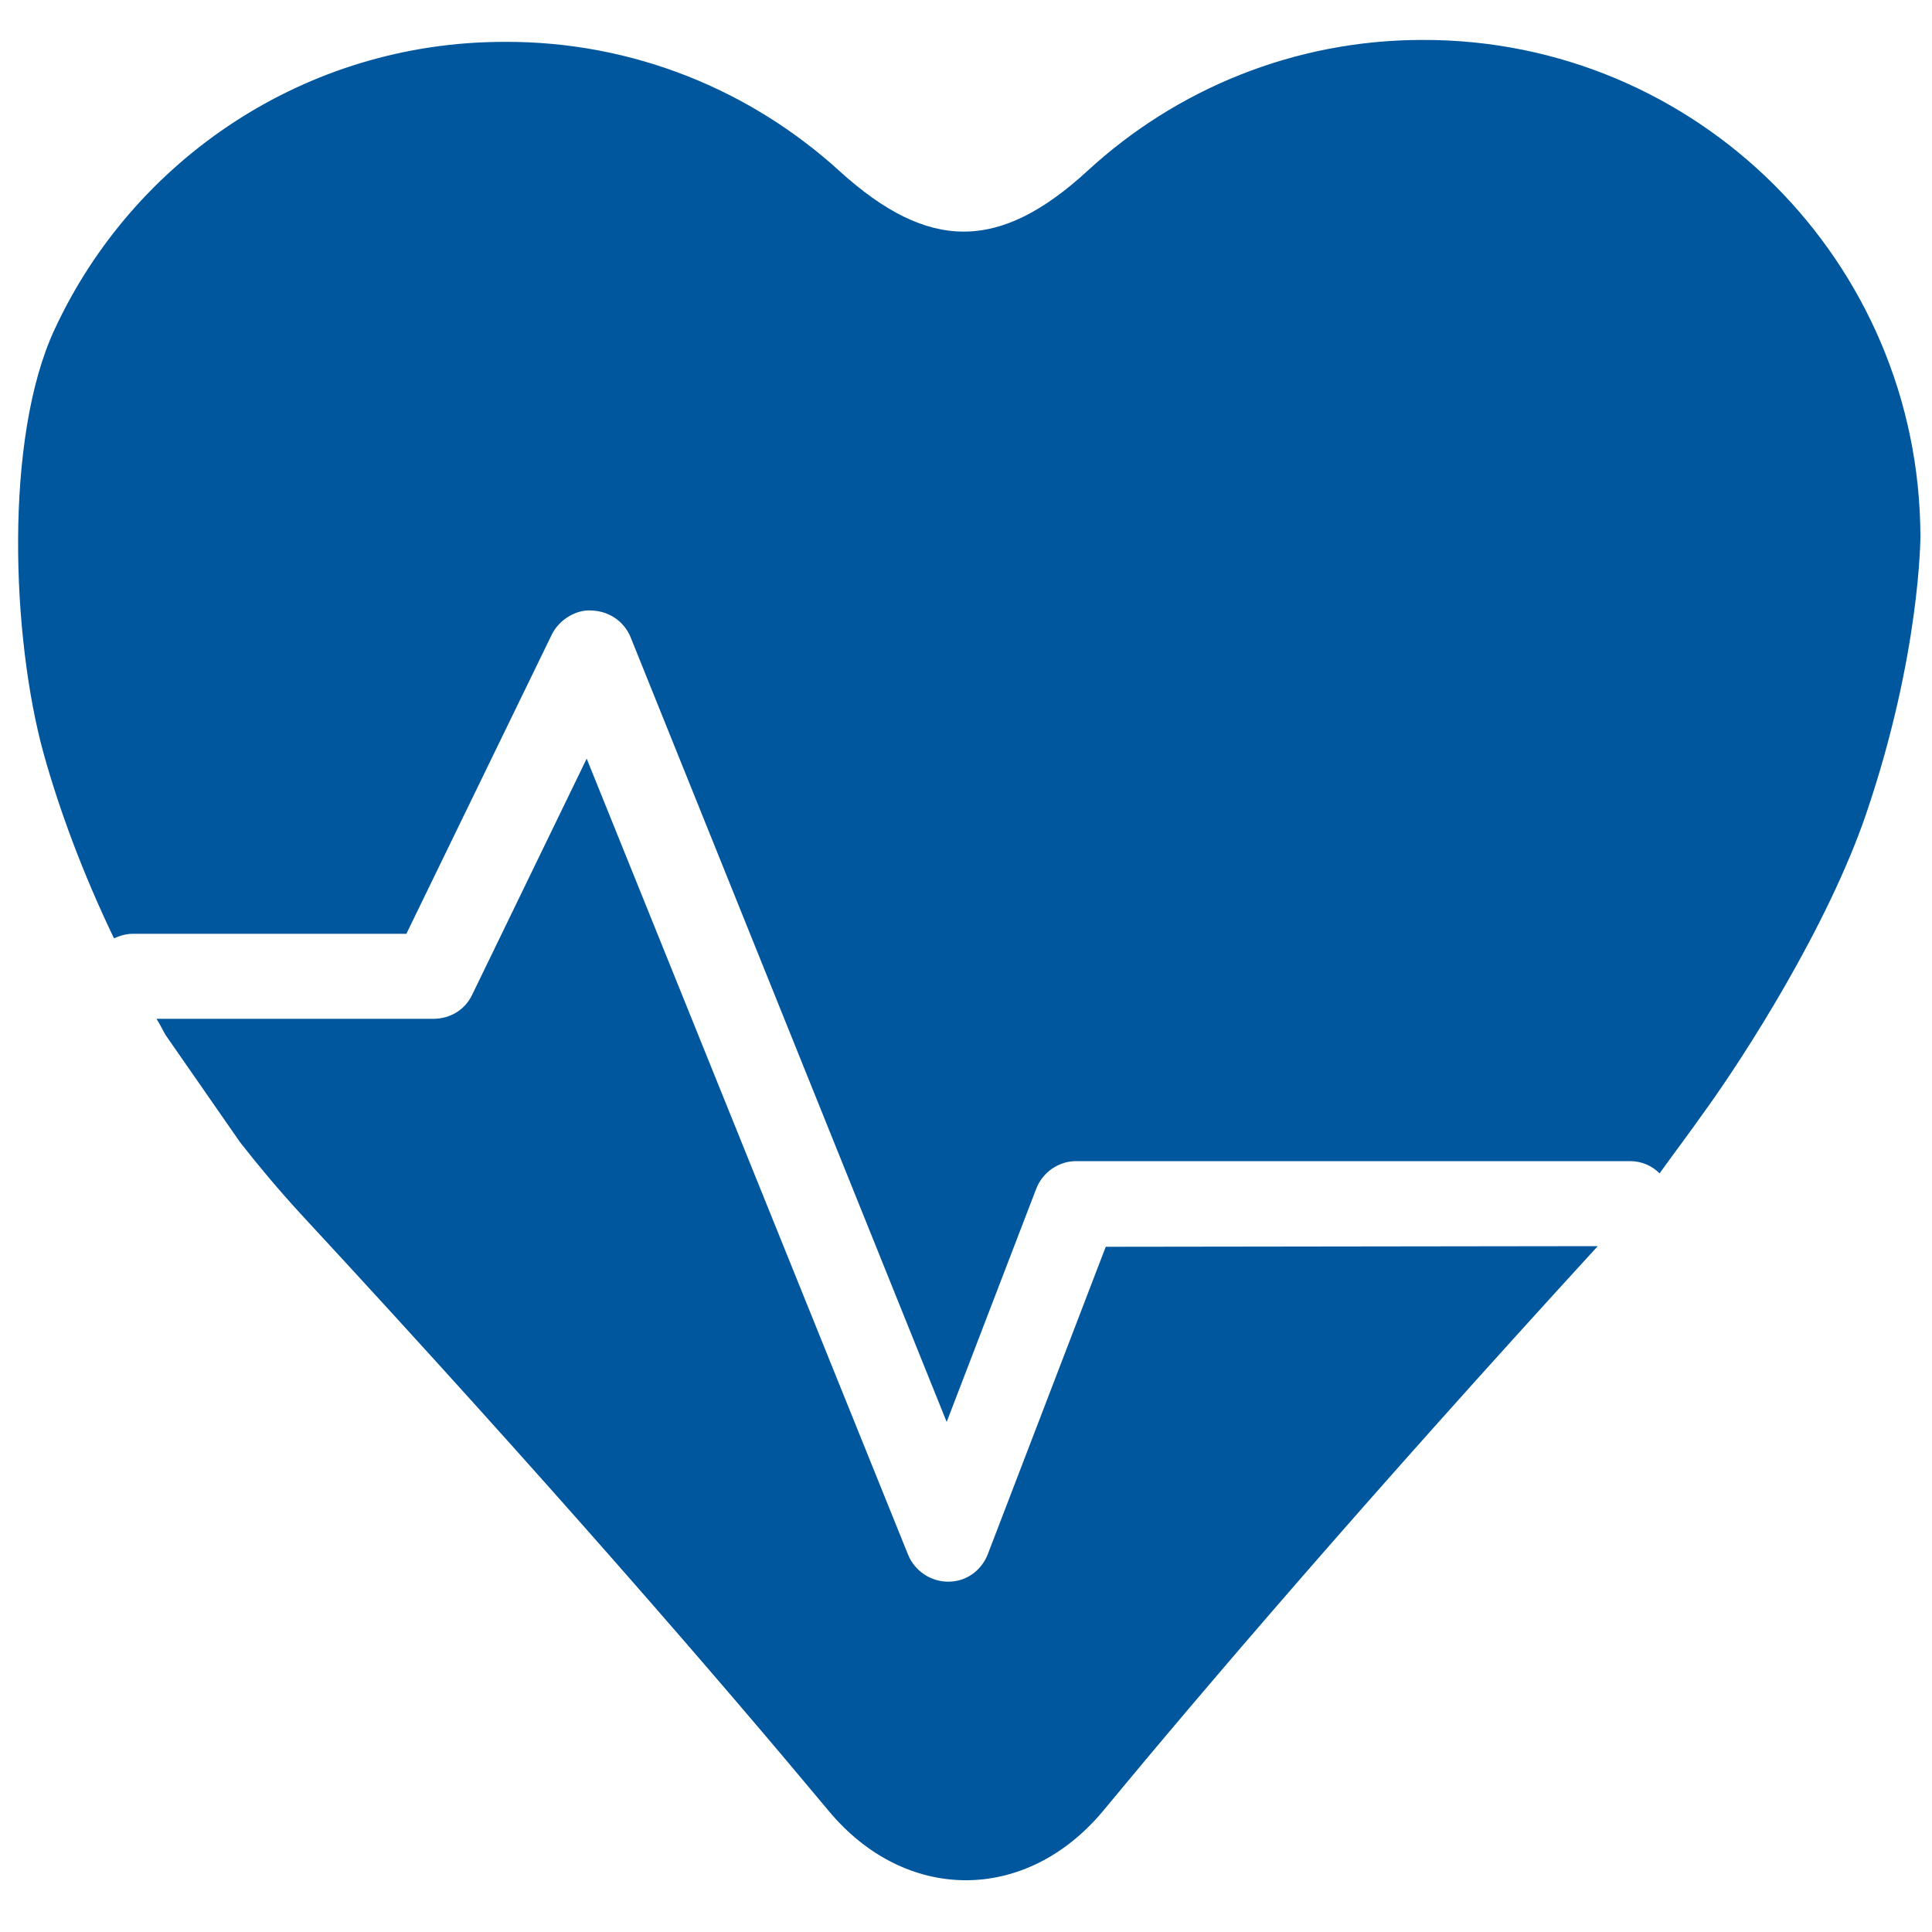
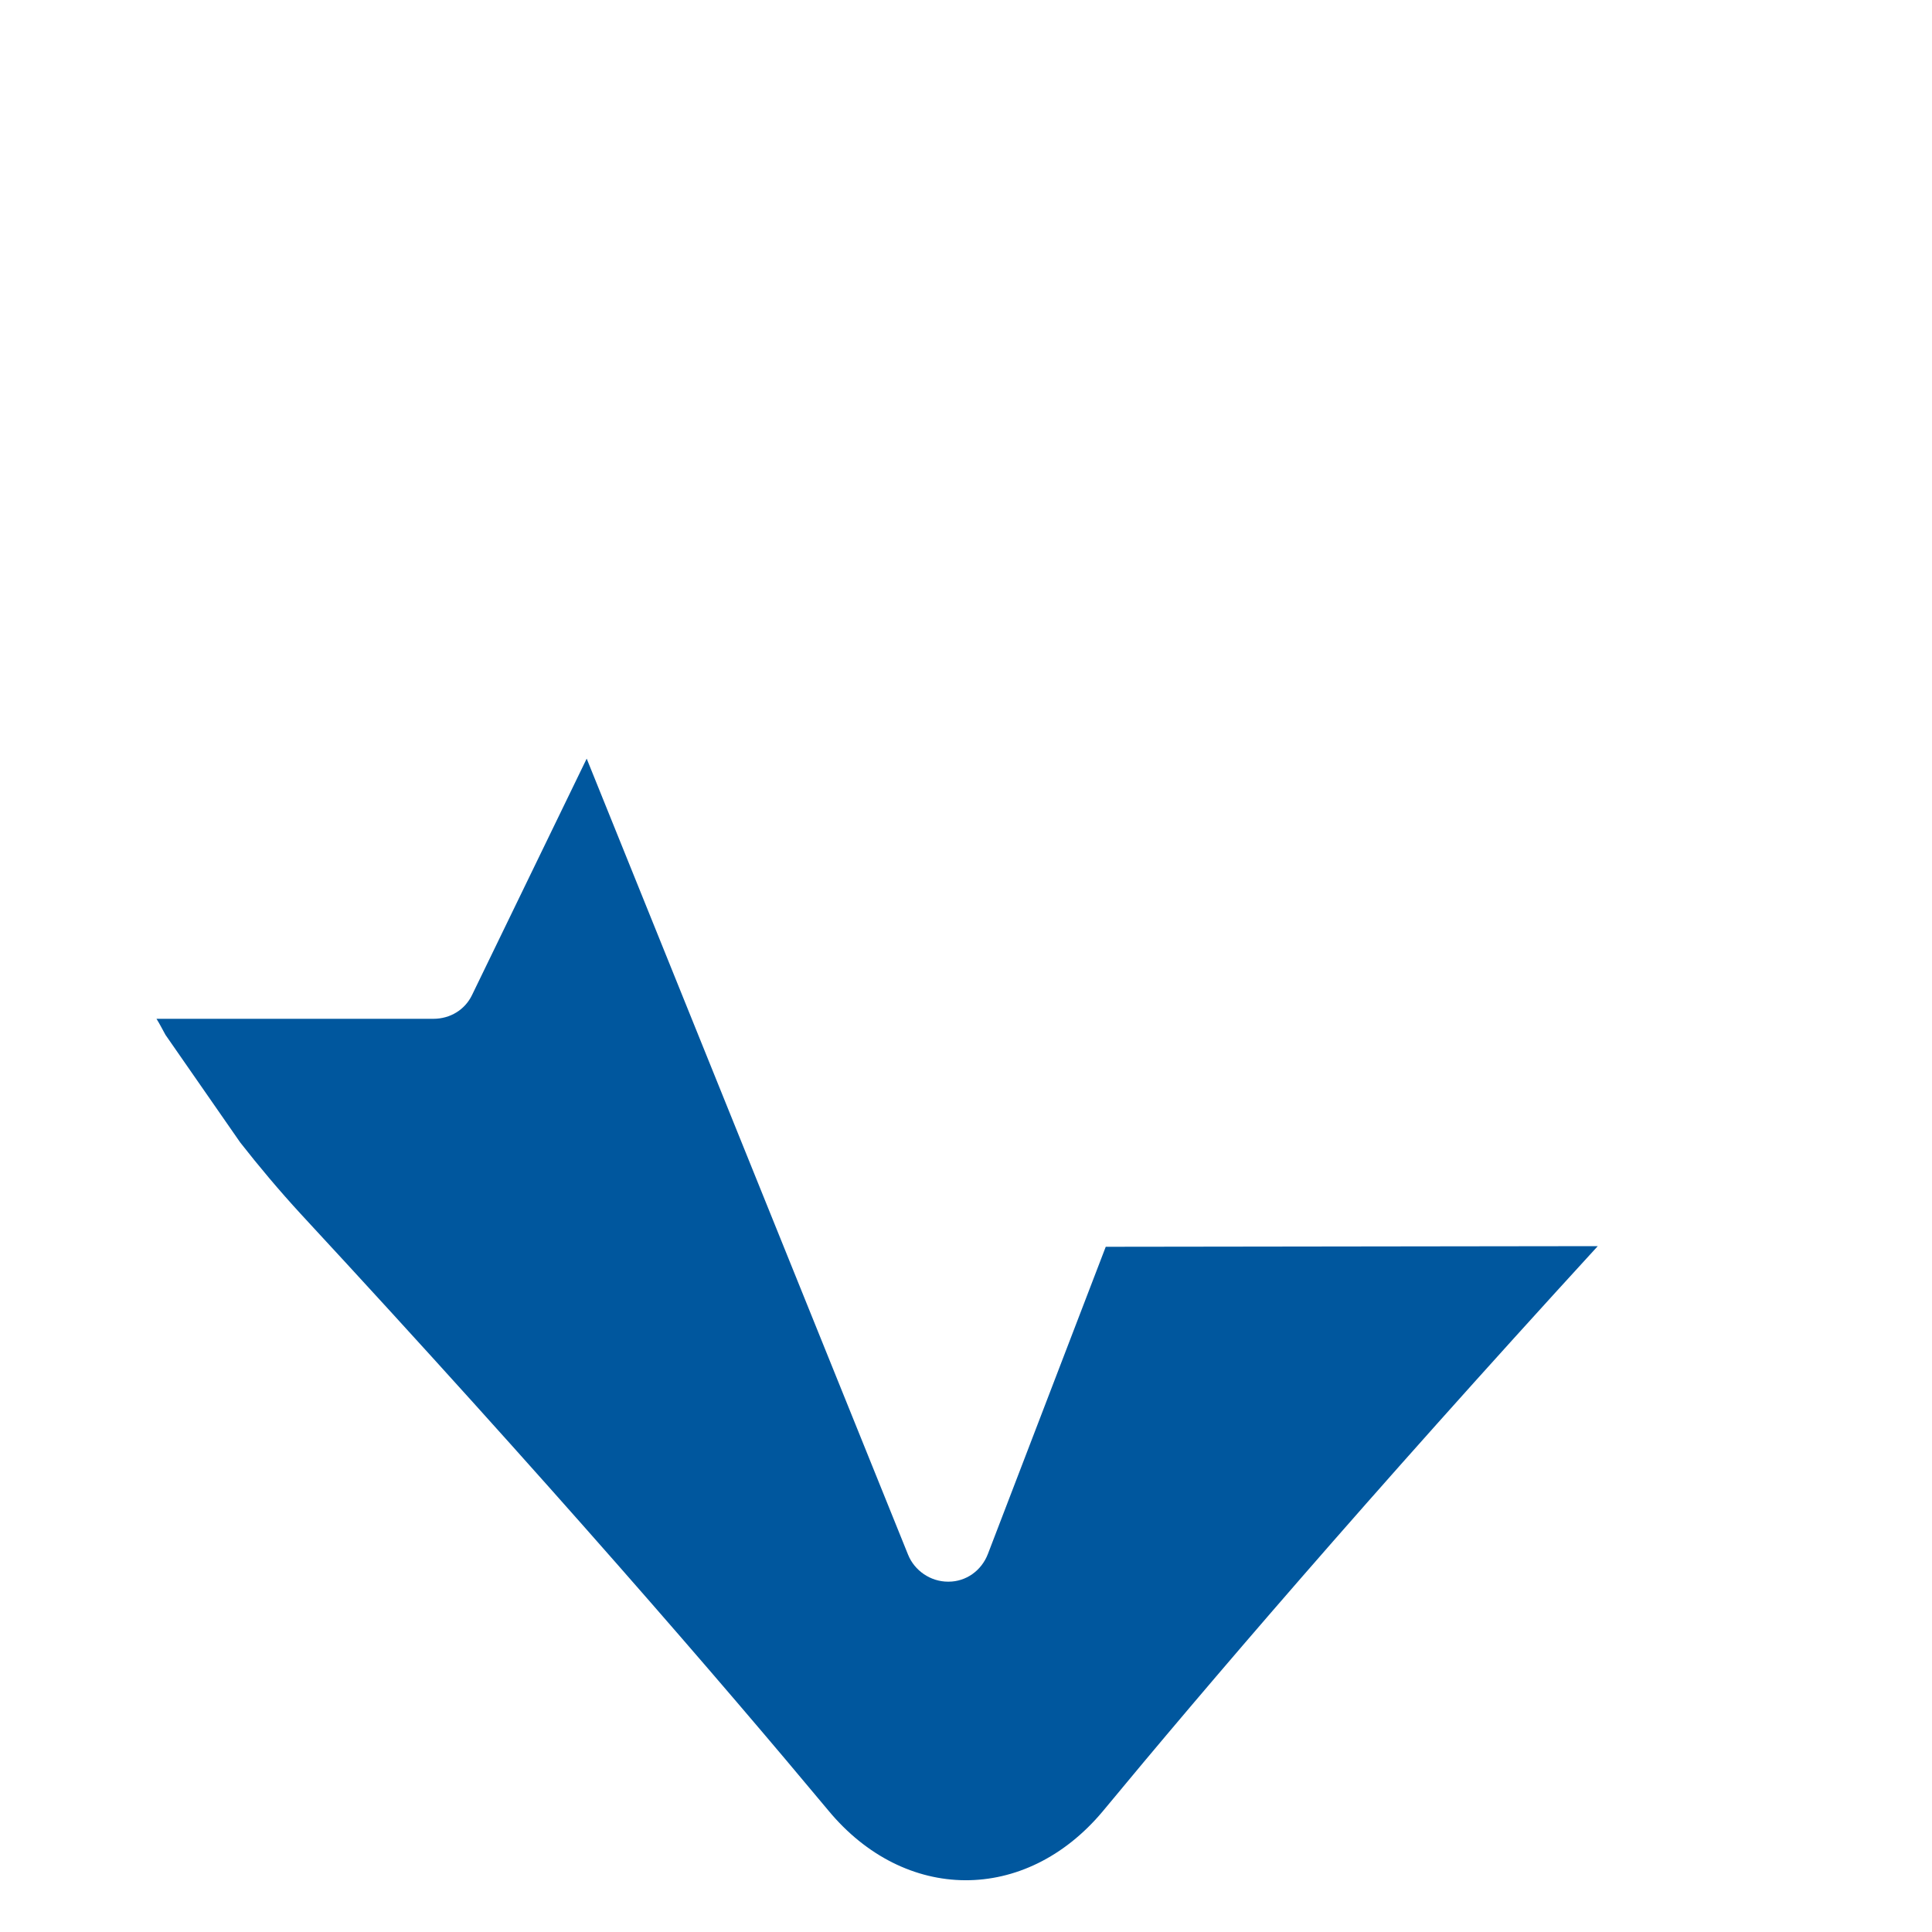
<svg xmlns="http://www.w3.org/2000/svg" version="1.1" id="Capa_1" x="0px" y="0px" viewBox="0 0 300 300" enable-background="new 0 0 300 300" xml:space="preserve">
  <path fill="#00579E" d="M171.7,193.6l-18.3,47.7c-1,2.6-3.4,4.3-6.1,4.3h-0.1c-2.7,0-5.2-1.7-6.2-4.2L91.1,117.8l-17.8,36.7  c-1.1,2.3-3.4,3.7-6,3.7H24.3c0.5,0.8,0.9,1.6,1.4,2.5l11.6,16.7c2.9,3.7,6,7.4,9.4,11.1c38.7,41.8,65.4,72.8,81.9,92.6  c11.9,14.4,30.6,14.5,42.6,0.2c15.8-19.1,40.9-48.5,76.9-87.8L171.7,193.6z M171.7,193.6" />
-   <path fill="#00579E" d="M220.9,6.2c-20,0-38.3,7.7-52,20.3c-13.7,12.6-24.7,12.6-38.5,0.1c-13.7-12.5-32-20.2-52.1-20.1  c-30.9,0-57.6,18.3-69.8,44.6c-7.9,16.9-6.7,48-1.7,66c2.4,8.6,6,18.4,10.9,28.6c0.9-0.4,1.9-0.7,2.9-0.7h42.5l22.6-46.5  c1.2-2.4,3.9-3.9,6.2-3.7c2.7,0.1,5,1.7,6,4.1L147,220.8l13.9-36.2c1-2.6,3.5-4.3,6.2-4.3h86c1.8,0,3.4,0.7,4.6,1.9  c2-2.8,4.5-6.1,6.9-9.5c6.3-8.7,19.2-28.8,25.2-46.4c8.4-24.7,8.4-43,8.4-43C298.1,40.6,263.5,6.1,220.9,6.2L220.9,6.2z M220.9,6.2" />
</svg>